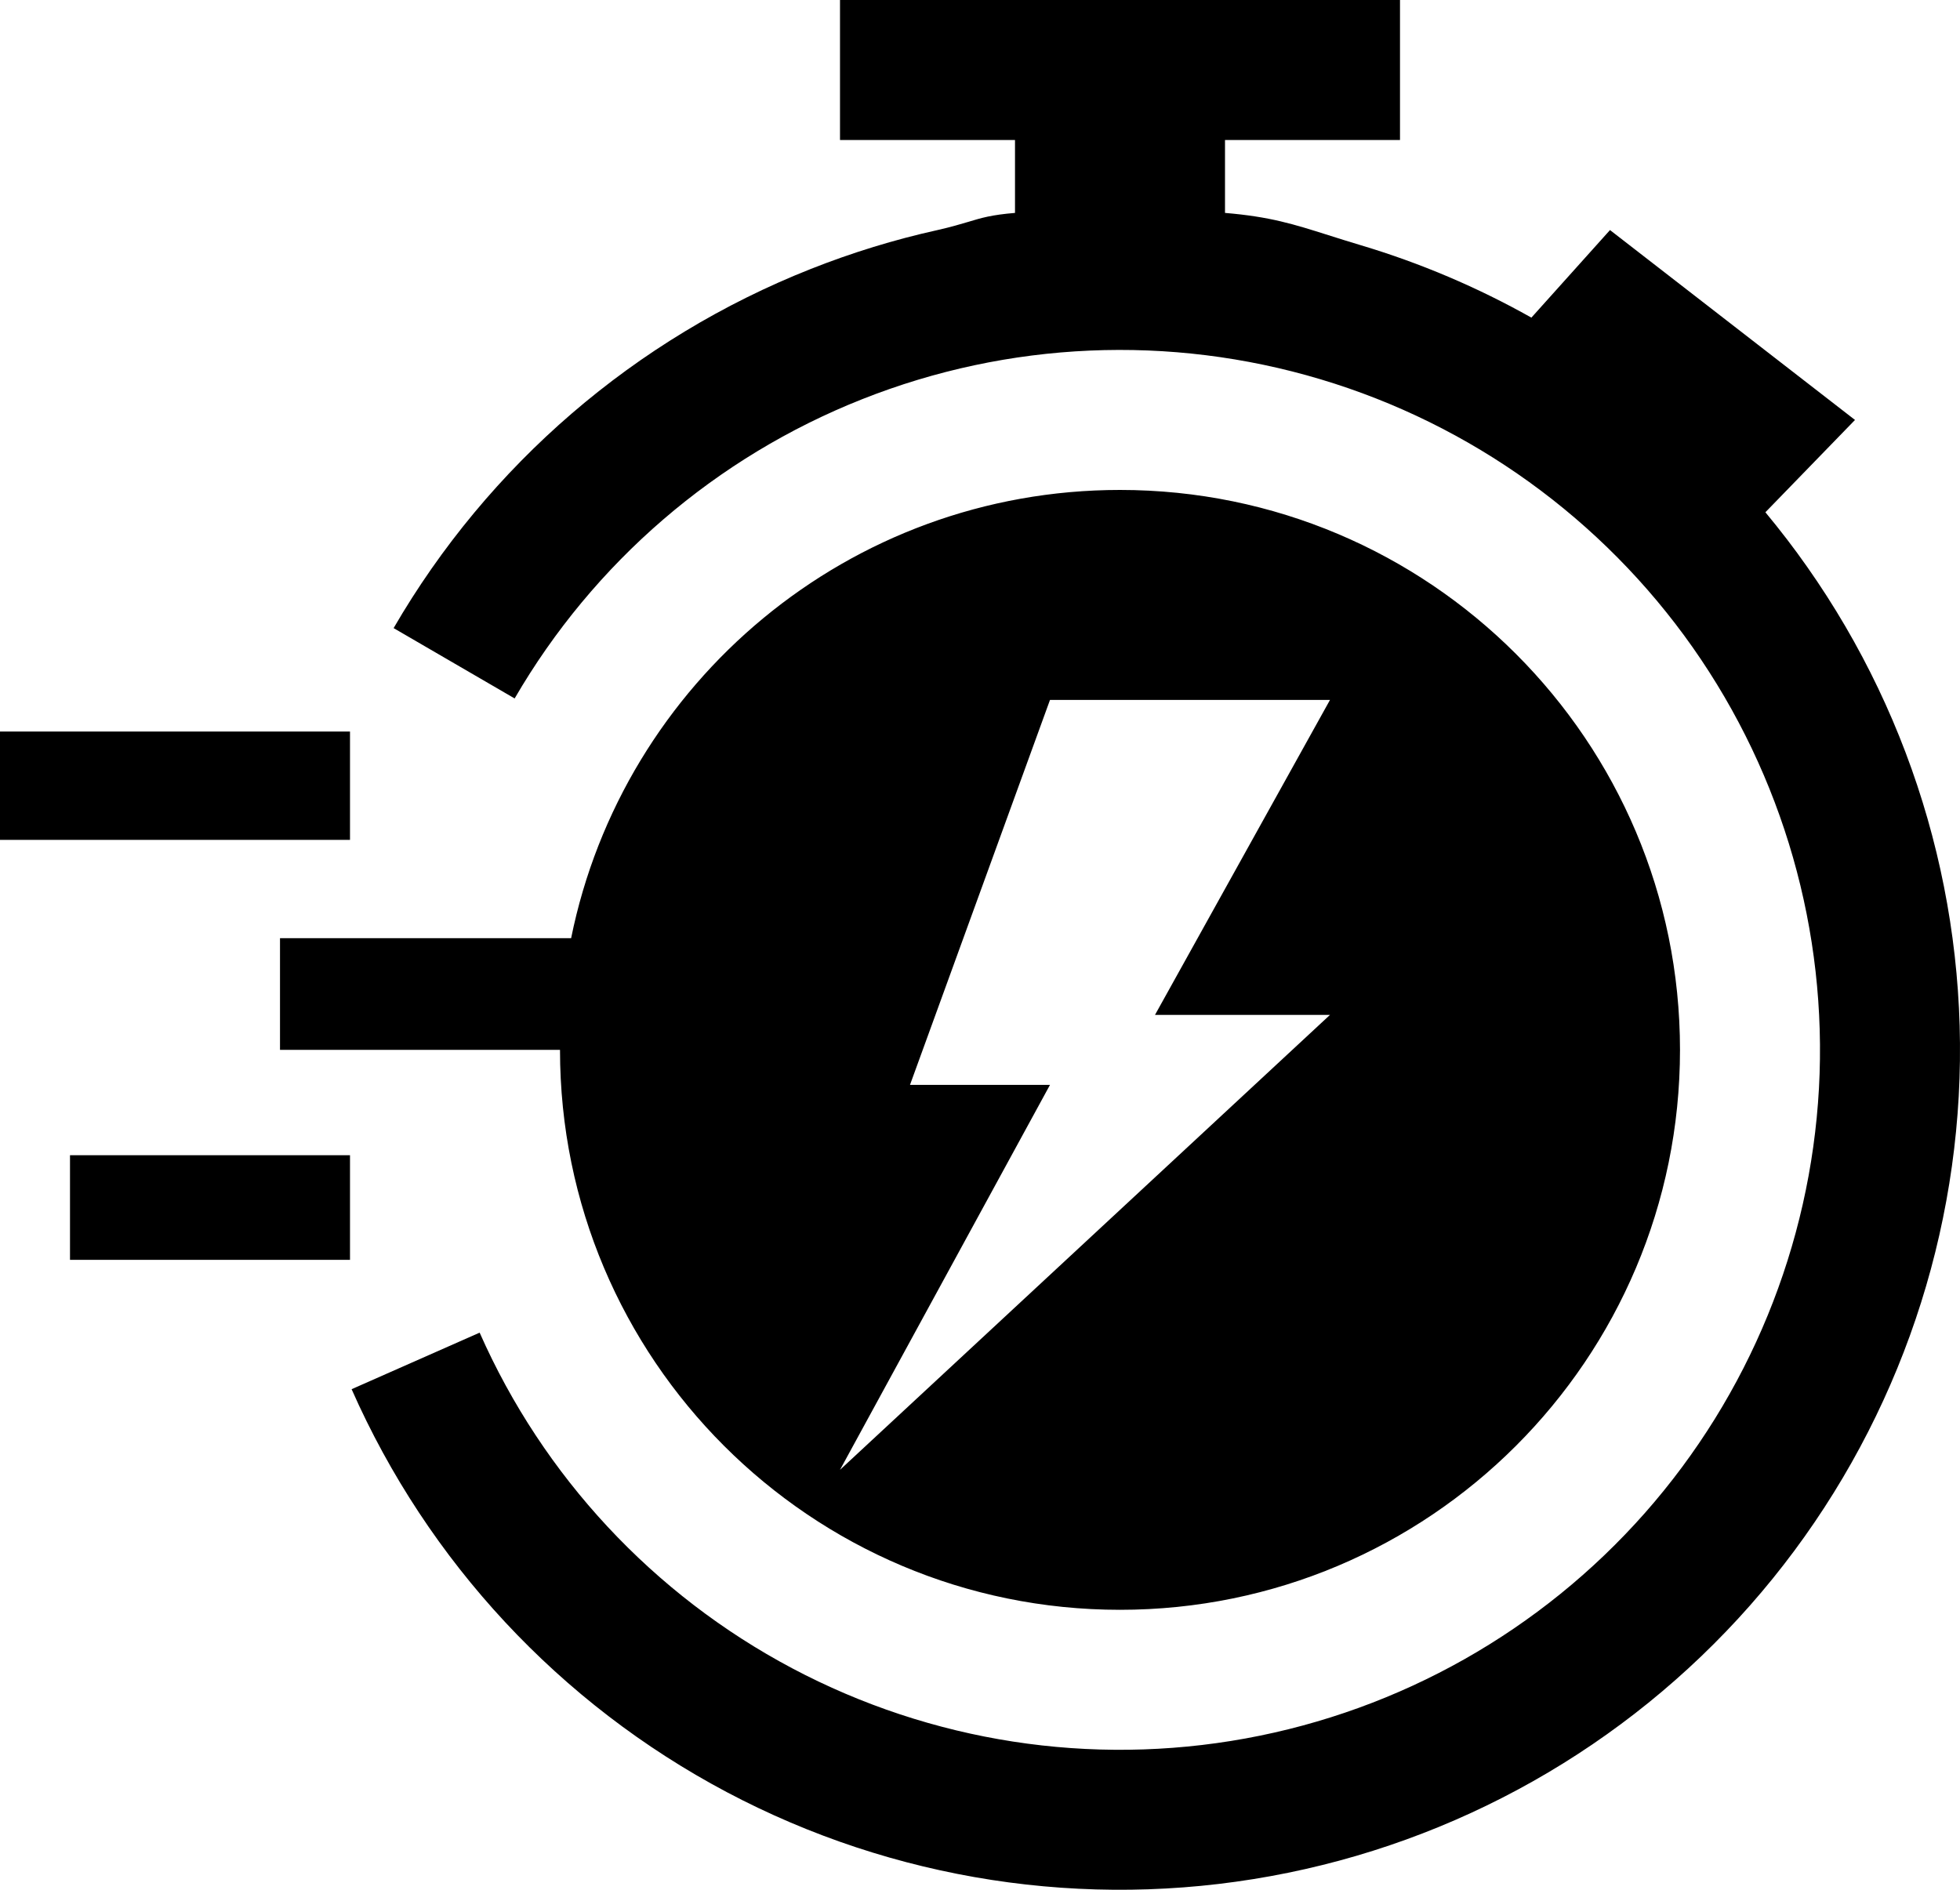
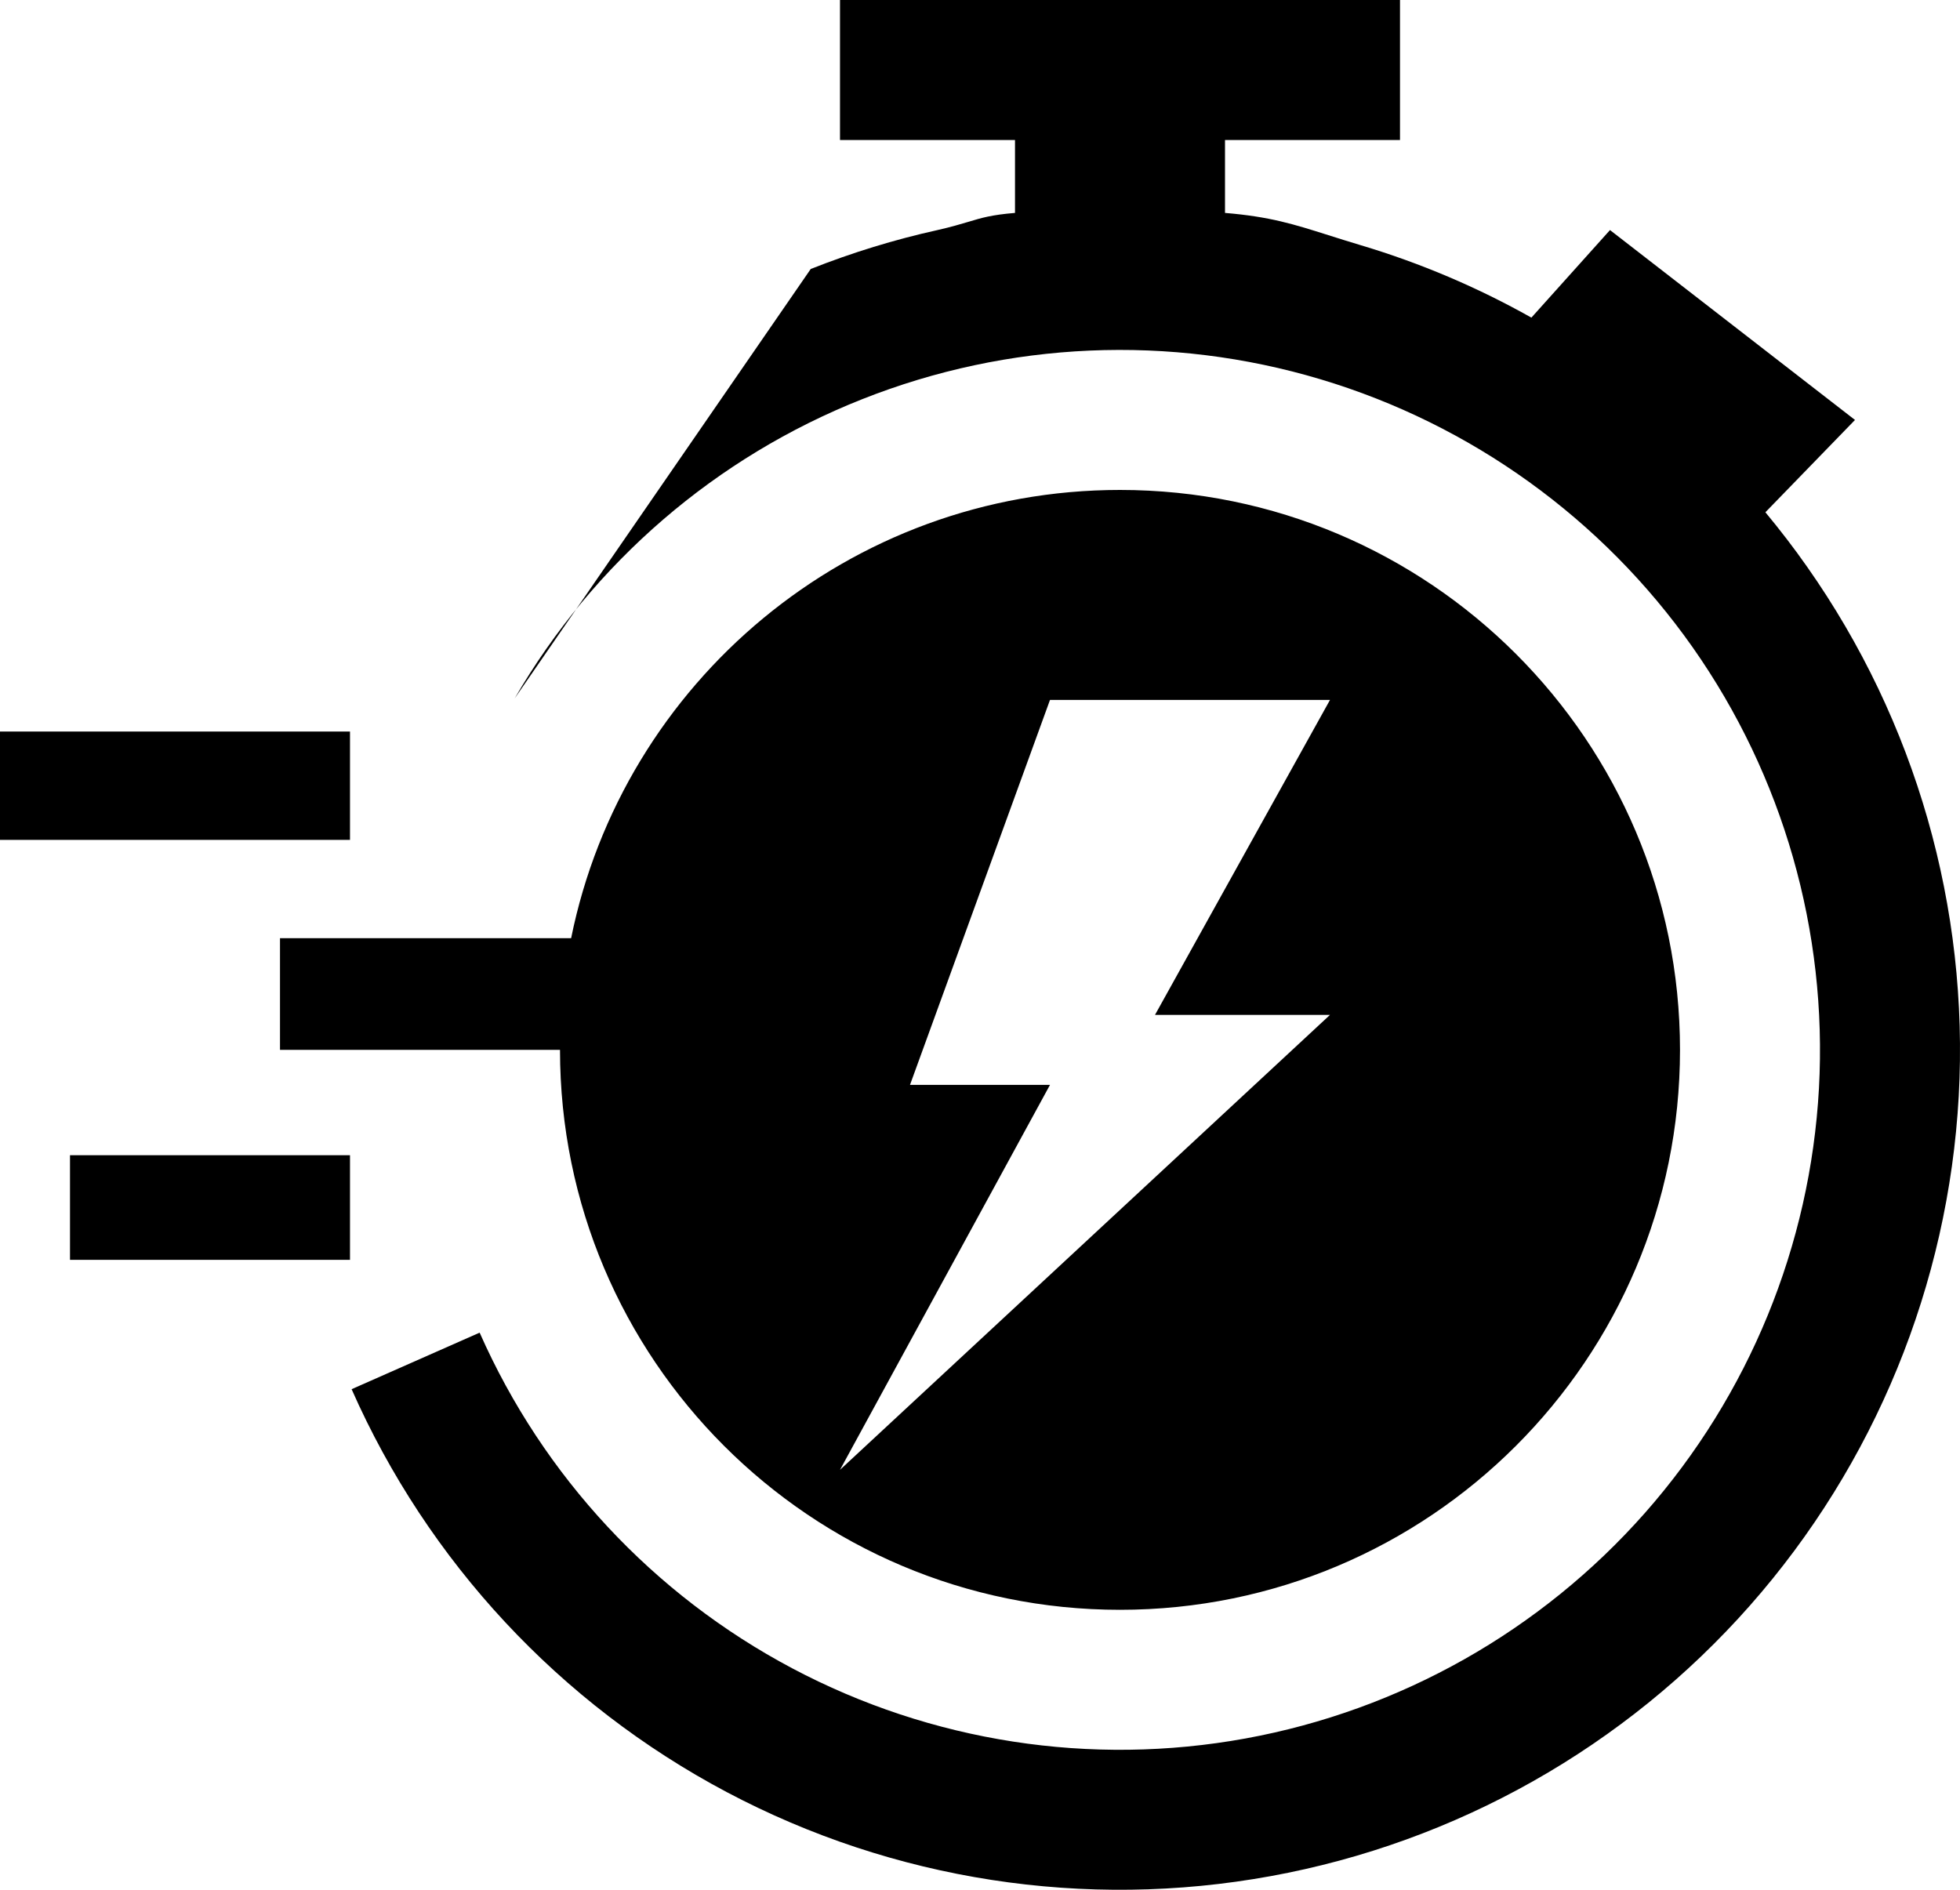
<svg xmlns="http://www.w3.org/2000/svg" width="28" height="27" viewBox="0 0 28 27" fill="none">
-   <path fill-rule="evenodd" clip-rule="evenodd" d="M20 0H12V2H14.5V3.042C14.162 3.07 14.021 3.113 13.832 3.17C13.72 3.203 13.591 3.242 13.393 3.287C12.778 3.423 12.173 3.609 11.582 3.843C9.075 4.835 6.976 6.643 5.623 8.974L7.352 9.979C8.48 8.036 10.229 6.53 12.318 5.703C14.407 4.875 16.713 4.775 18.865 5.419C21.017 6.063 22.89 7.413 24.182 9.25C25.473 11.088 26.108 13.308 25.985 15.551C25.861 17.794 24.986 19.93 23.5 21.615C22.014 23.299 20.004 24.435 17.794 24.838C15.584 25.241 13.303 24.888 11.318 23.836C9.333 22.784 7.76 21.095 6.852 19.04L5.023 19.848C6.112 22.314 7.999 24.341 10.381 25.604C12.763 26.866 15.501 27.289 18.153 26.805C20.805 26.322 23.217 24.959 25 22.938C26.783 20.916 27.833 18.352 27.982 15.661C28.13 12.969 27.368 10.306 25.818 8.101C25.629 7.831 25.429 7.571 25.22 7.319L26.5 6L23 3.287L21.877 4.538C21.109 4.106 20.292 3.758 19.438 3.503C19.265 3.451 19.115 3.404 18.977 3.36L18.977 3.36L18.977 3.36C18.478 3.202 18.144 3.096 17.5 3.042V2H20V0ZM16 23C20.418 23 24 19.419 24 15C24 10.582 20.418 7 16 7C12.128 7 8.899 9.75 8.159 13.404H4V15H8C8 19.419 11.582 23 16 23ZM15 10L13 15.5H15L12 21L19 14.5H16.5L19 10H15ZM0 10.452H5V12H0V10.452ZM5 16.505H1V18H5V16.505Z" fill="black" />
+   <path fill-rule="evenodd" clip-rule="evenodd" d="M20 0H12V2H14.5V3.042C14.162 3.07 14.021 3.113 13.832 3.17C13.72 3.203 13.591 3.242 13.393 3.287C12.778 3.423 12.173 3.609 11.582 3.843L7.352 9.979C8.48 8.036 10.229 6.53 12.318 5.703C14.407 4.875 16.713 4.775 18.865 5.419C21.017 6.063 22.89 7.413 24.182 9.25C25.473 11.088 26.108 13.308 25.985 15.551C25.861 17.794 24.986 19.93 23.5 21.615C22.014 23.299 20.004 24.435 17.794 24.838C15.584 25.241 13.303 24.888 11.318 23.836C9.333 22.784 7.76 21.095 6.852 19.04L5.023 19.848C6.112 22.314 7.999 24.341 10.381 25.604C12.763 26.866 15.501 27.289 18.153 26.805C20.805 26.322 23.217 24.959 25 22.938C26.783 20.916 27.833 18.352 27.982 15.661C28.13 12.969 27.368 10.306 25.818 8.101C25.629 7.831 25.429 7.571 25.22 7.319L26.5 6L23 3.287L21.877 4.538C21.109 4.106 20.292 3.758 19.438 3.503C19.265 3.451 19.115 3.404 18.977 3.36L18.977 3.36L18.977 3.36C18.478 3.202 18.144 3.096 17.5 3.042V2H20V0ZM16 23C20.418 23 24 19.419 24 15C24 10.582 20.418 7 16 7C12.128 7 8.899 9.75 8.159 13.404H4V15H8C8 19.419 11.582 23 16 23ZM15 10L13 15.5H15L12 21L19 14.5H16.5L19 10H15ZM0 10.452H5V12H0V10.452ZM5 16.505H1V18H5V16.505Z" fill="black" />
</svg>